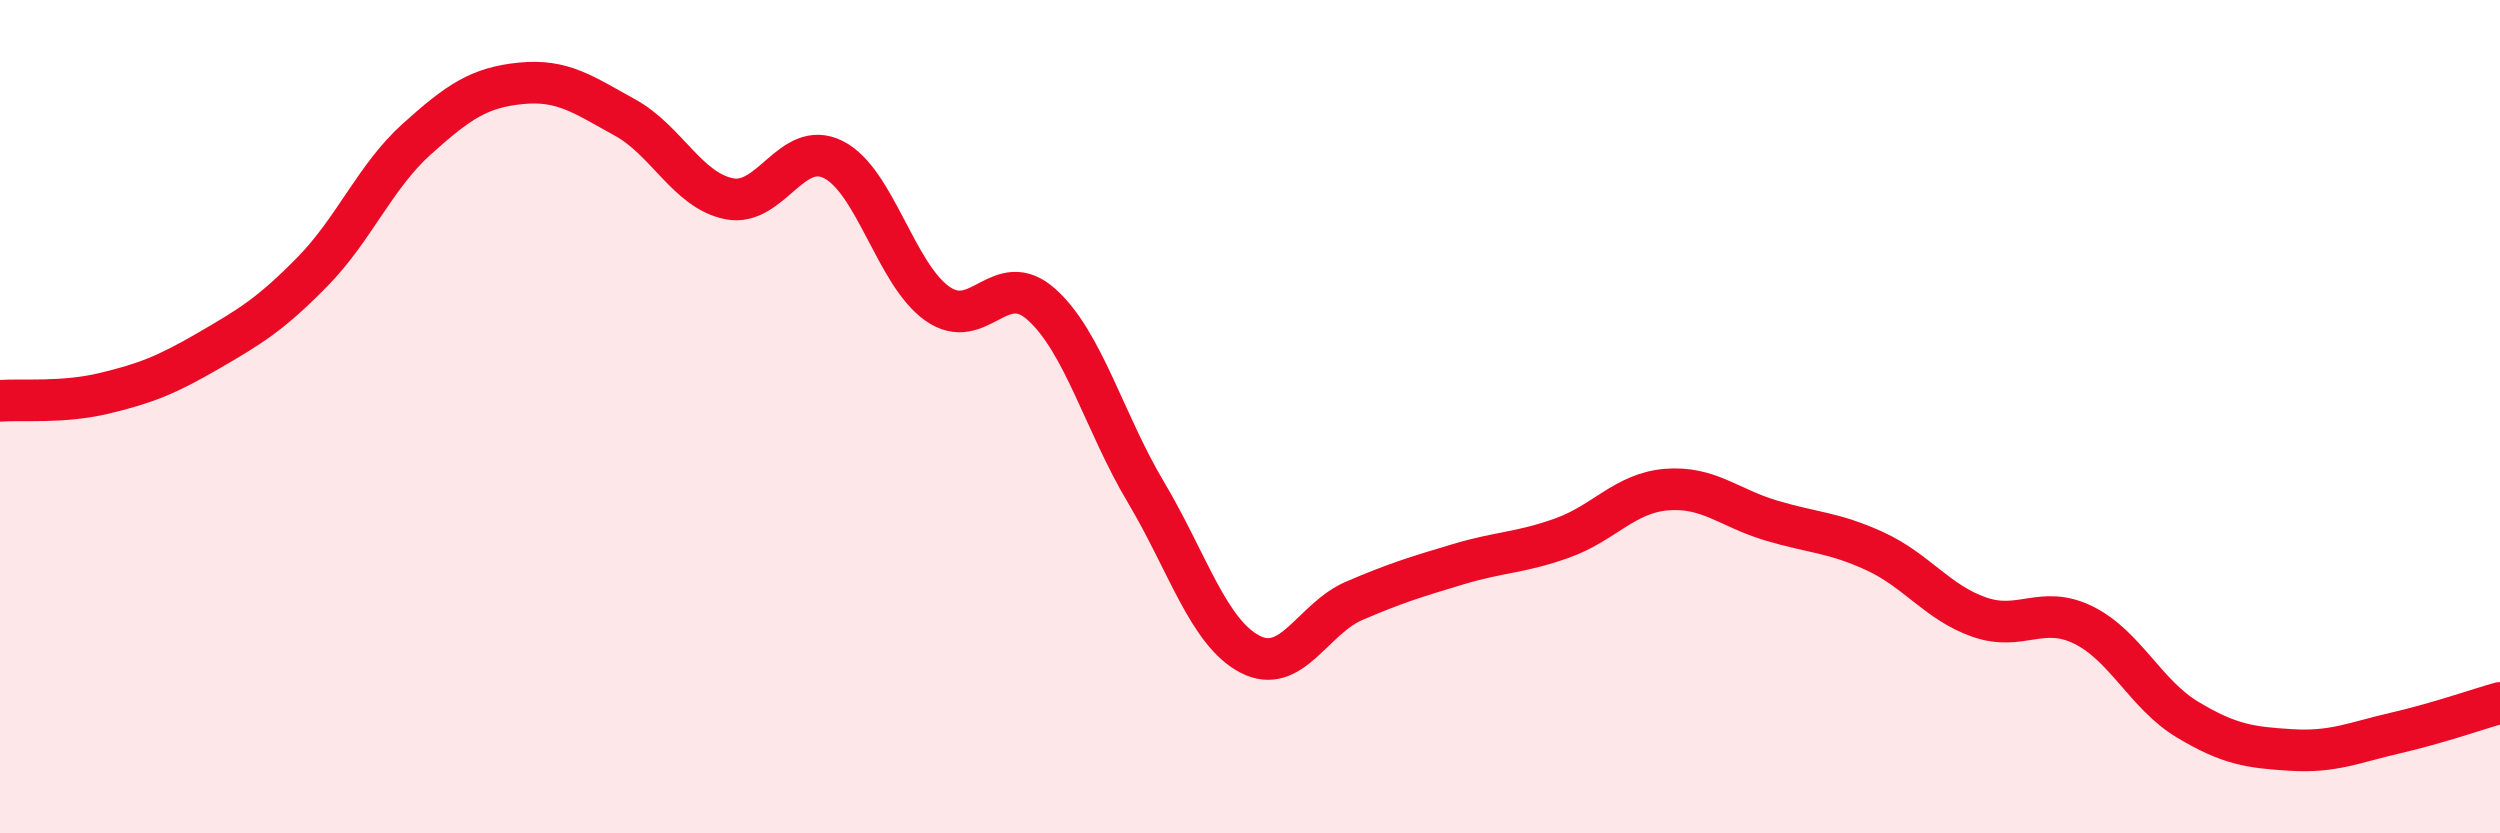
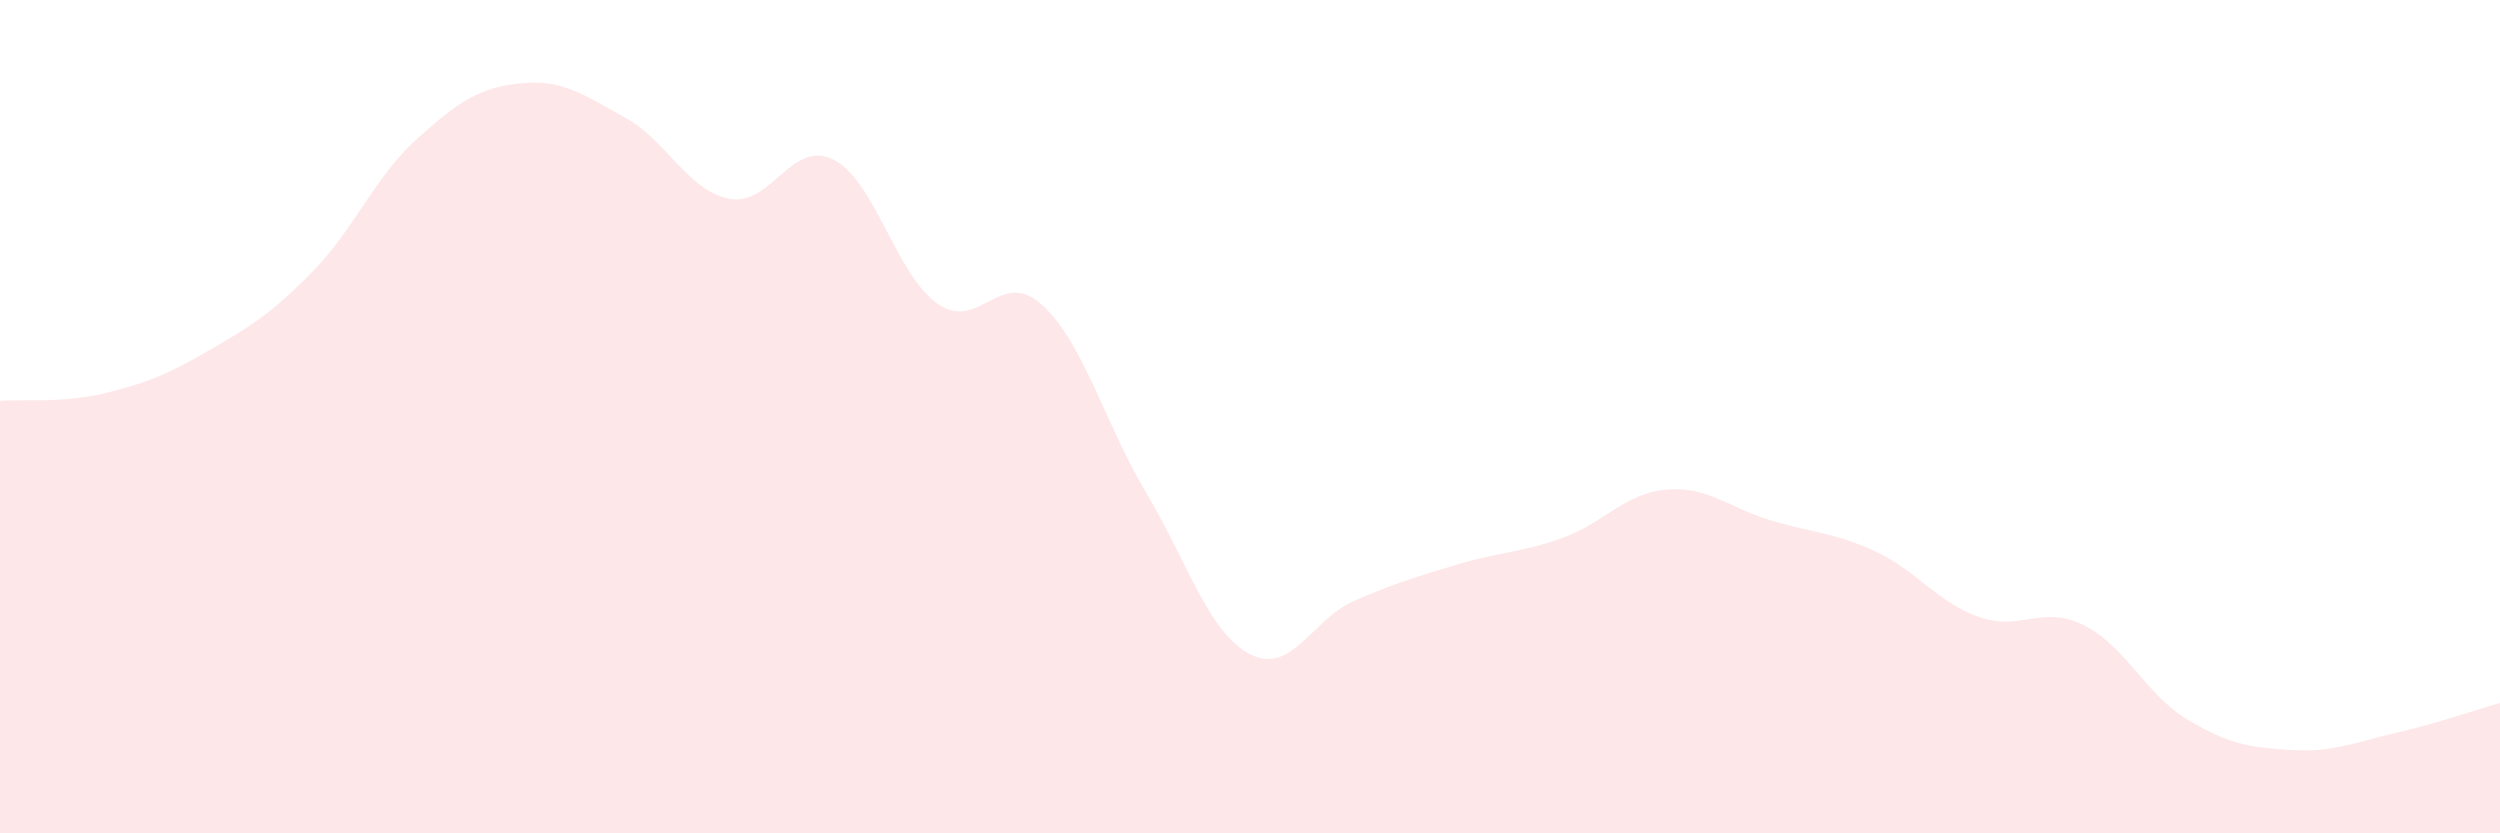
<svg xmlns="http://www.w3.org/2000/svg" width="60" height="20" viewBox="0 0 60 20">
  <path d="M 0,9.62 C 0.5,9.58 1.5,9.68 2.5,9.44 C 3.5,9.2 4,9 5,8.42 C 6,7.84 6.5,7.54 7.5,6.52 C 8.5,5.5 9,4.24 10,3.34 C 11,2.44 11.5,2.1 12.5,2 C 13.5,1.9 14,2.27 15,2.82 C 16,3.37 16.5,4.57 17.5,4.77 C 18.5,4.97 19,3.33 20,3.83 C 21,4.33 21.5,6.59 22.5,7.29 C 23.5,7.99 24,6.41 25,7.31 C 26,8.21 26.5,10.13 27.5,11.81 C 28.5,13.49 29,15.18 30,15.7 C 31,16.22 31.5,14.85 32.5,14.42 C 33.5,13.99 34,13.84 35,13.54 C 36,13.24 36.5,13.27 37.5,12.91 C 38.5,12.55 39,11.83 40,11.75 C 41,11.67 41.5,12.19 42.5,12.49 C 43.5,12.79 44,12.77 45,13.23 C 46,13.69 46.5,14.46 47.5,14.81 C 48.5,15.16 49,14.51 50,15 C 51,15.49 51.5,16.67 52.5,17.27 C 53.5,17.87 54,17.94 55,18 C 56,18.06 56.5,17.82 57.5,17.59 C 58.5,17.36 59.5,17.01 60,16.87L60 20L0 20Z" fill="#EB0A25" opacity="0.1" stroke-linecap="round" stroke-linejoin="round" />
-   <path d="M 0,9.62 C 0.5,9.58 1.5,9.68 2.5,9.44 C 3.5,9.2 4,9 5,8.42 C 6,7.84 6.5,7.54 7.5,6.52 C 8.5,5.5 9,4.24 10,3.34 C 11,2.44 11.5,2.1 12.5,2 C 13.5,1.9 14,2.27 15,2.82 C 16,3.37 16.5,4.57 17.5,4.77 C 18.5,4.97 19,3.33 20,3.83 C 21,4.33 21.5,6.59 22.5,7.29 C 23.5,7.99 24,6.41 25,7.31 C 26,8.21 26.5,10.13 27.5,11.81 C 28.5,13.49 29,15.18 30,15.7 C 31,16.22 31.5,14.85 32.5,14.42 C 33.5,13.99 34,13.84 35,13.54 C 36,13.24 36.5,13.27 37.5,12.91 C 38.5,12.55 39,11.83 40,11.75 C 41,11.67 41.5,12.19 42.5,12.49 C 43.5,12.79 44,12.77 45,13.23 C 46,13.69 46.5,14.46 47.5,14.81 C 48.5,15.16 49,14.51 50,15 C 51,15.49 51.5,16.67 52.5,17.27 C 53.5,17.87 54,17.94 55,18 C 56,18.06 56.5,17.82 57.5,17.59 C 58.5,17.36 59.5,17.01 60,16.87" stroke="#EB0A25" stroke-width="1" fill="none" stroke-linecap="round" stroke-linejoin="round" />
</svg>